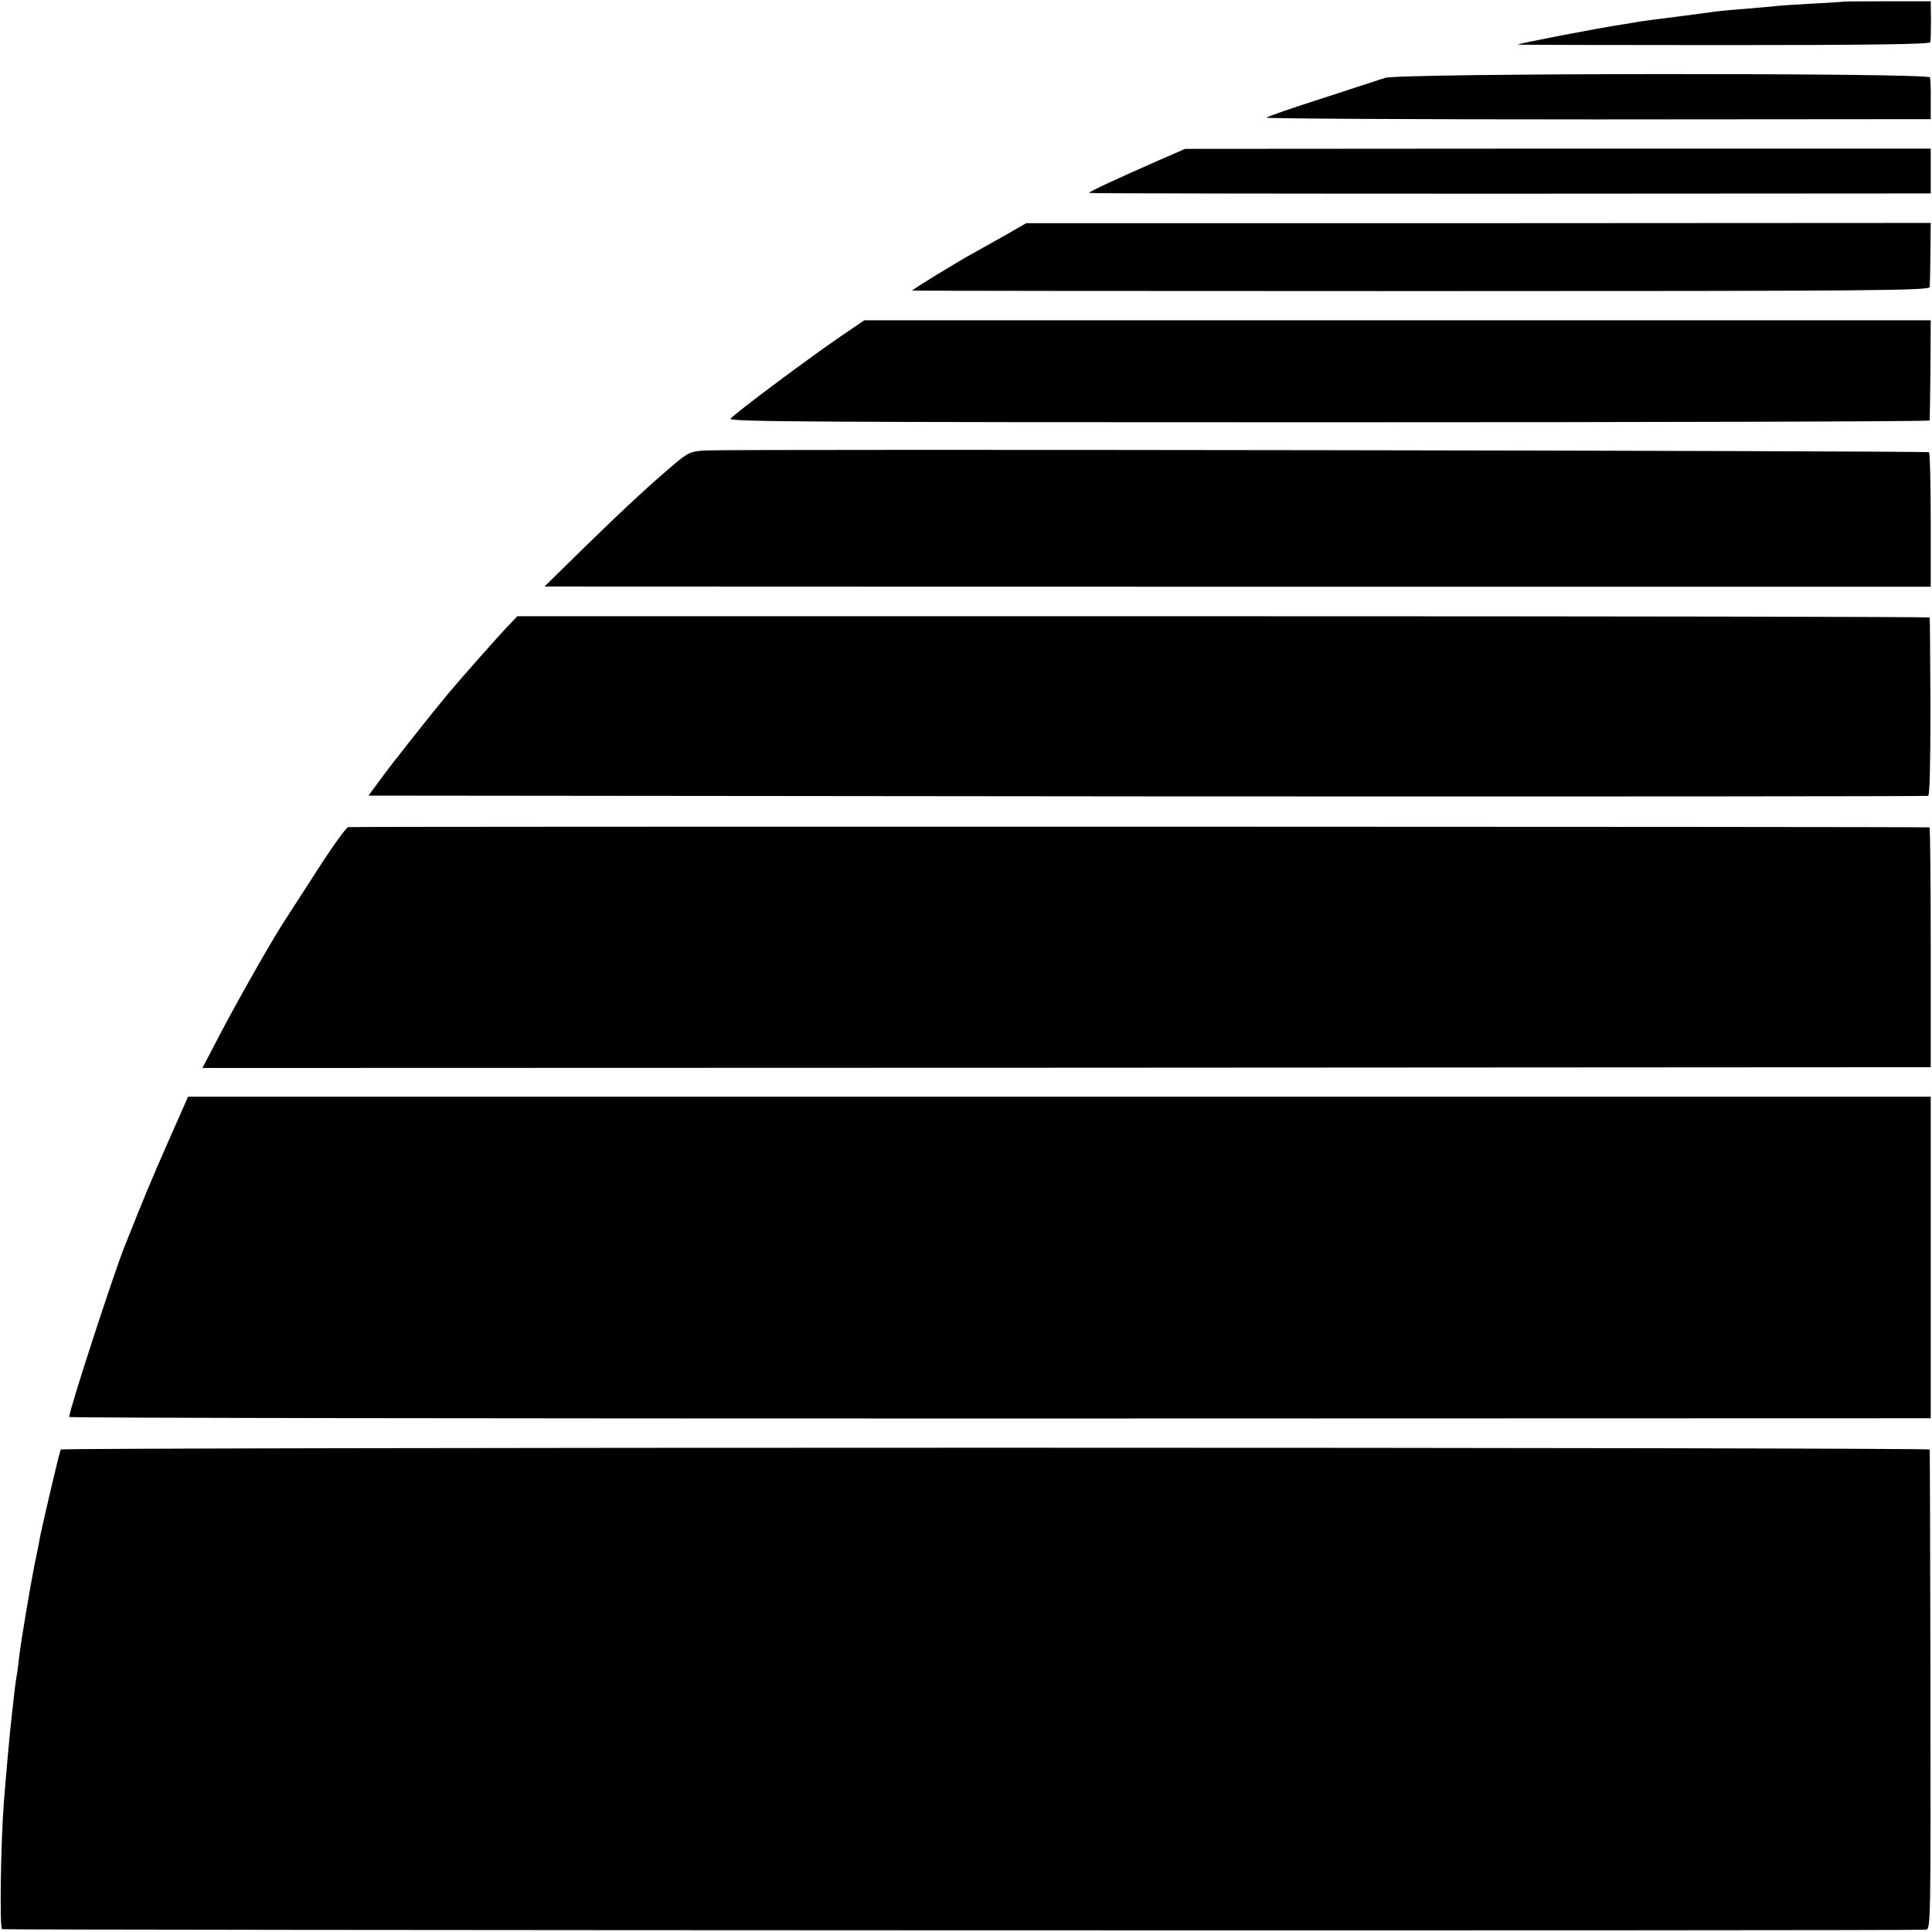
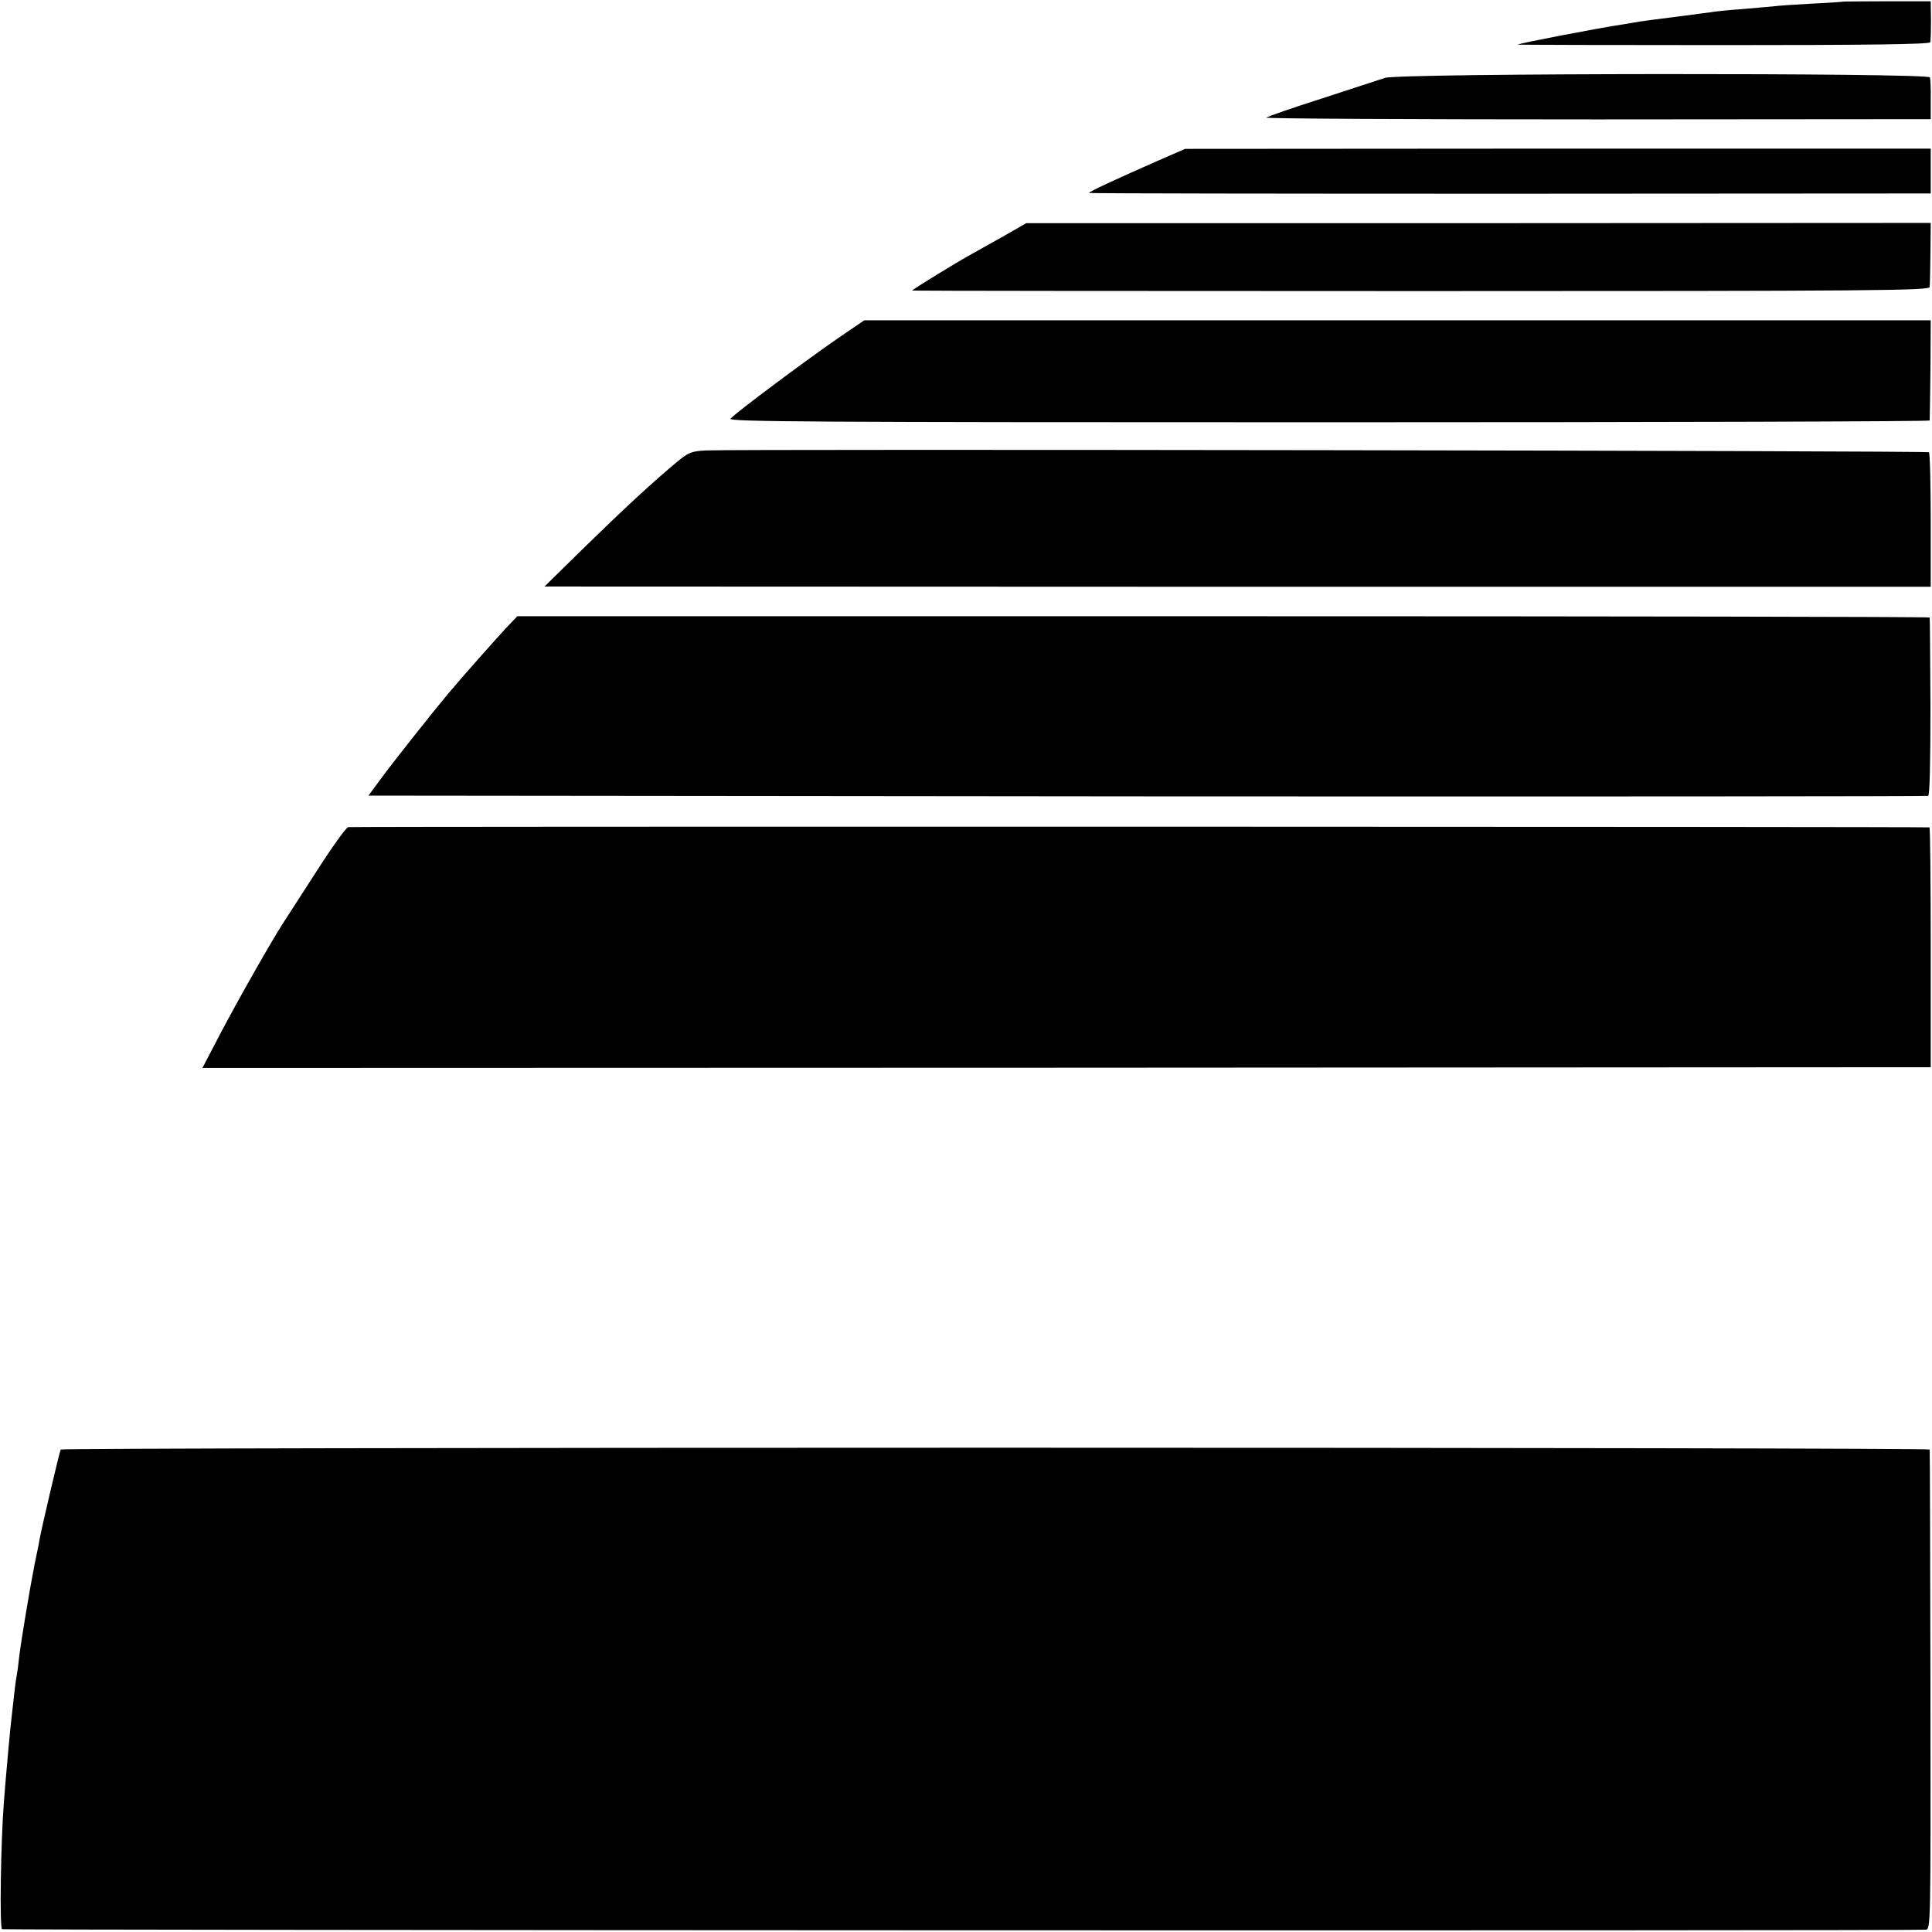
<svg xmlns="http://www.w3.org/2000/svg" version="1.0" width="754pt" height="754pt" viewBox="0 0 754 754" preserveAspectRatio="xMidYMid meet">
  <g transform="translate(0,754) scale(0.1,-0.1)" fill="#000000" stroke="none">
    <path d="M7197 7534 c-1 -1 -57 -5 -123 -8 -67 -4 -137 -8 -155 -11 -19 -2 -70 -6 -114 -10 -44 -3 -93 -8 -110 -10 -16 -3 -84 -11 -150 -20 -66 -8 -131 -17 -145 -19 -14 -3 -43 -7 -65 -11 -90 -13 -406 -74 -412 -79 -1 -1 360 -2 802 -2 552 0 805 3 808 11 2 5 3 44 3 85 l-1 75 -168 0 c-93 0 -169 -1 -170 -1z" />
    <path d="M5405 7236 c-22 -7 -132 -43 -245 -80 -113 -36 -211 -70 -218 -75 -7 -4 573 -7 1290 -7 l1303 1 0 75 c1 41 -1 81 -3 88 -6 18 -2070 17 -2127 -2z" />
    <path d="M4515 6911 c-159 -70 -265 -119 -265 -124 0 -2 739 -3 1643 -3 l1642 1 0 88 0 87 -1455 0 -1455 -1 -110 -48z" />
    <path d="M3925 6623 c-44 -25 -103 -58 -132 -74 -57 -31 -233 -139 -233 -143 0 -1 893 -2 1985 -2 1777 0 1985 2 1986 16 1 8 2 68 3 133 l1 117 -1765 -1 -1765 0 -80 -46z" />
    <path d="M3269 6219 c-122 -84 -401 -292 -418 -313 -10 -12 307 -14 2334 -14 1290 0 2345 3 2346 7 0 3 2 93 3 199 l1 192 -2081 0 -2081 0 -104 -71z" />
    <path d="M2754 5782 c-54 -3 -66 -7 -110 -43 -97 -81 -201 -177 -359 -331 l-160 -157 2705 -1 2705 0 0 259 c0 143 -3 262 -7 266 -6 6 -4649 13 -4774 7z" />
-     <path d="M1976 5090 c-38 -41 -162 -180 -226 -256 -53 -63 -219 -272 -264 -334 l-48 -65 3038 -3 c1672 -1 3044 0 3049 2 6 2 9 126 9 347 -1 189 -2 346 -3 349 -1 3 -1241 5 -2756 5 l-2756 0 -43 -45z" />
+     <path d="M1976 5090 c-38 -41 -162 -180 -226 -256 -53 -63 -219 -272 -264 -334 l-48 -65 3038 -3 c1672 -1 3044 0 3049 2 6 2 9 126 9 347 -1 189 -2 346 -3 349 -1 3 -1241 5 -2756 5 l-2756 0 -43 -45" />
    <path d="M1359 4312 c-8 -1 -64 -79 -124 -173 -61 -94 -120 -186 -133 -206 -43 -67 -169 -288 -241 -425 l-71 -136 3372 1 3373 2 0 468 c0 257 -2 468 -5 468 -11 3 -6157 4 -6171 1z" />
-     <path d="M658 3088 c-73 -166 -92 -212 -172 -413 -47 -119 -216 -639 -216 -665 0 -4 1635 -6 3633 -6 l3632 1 0 628 0 627 -3401 0 -3400 0 -76 -172z" />
    <path d="M237 1883 c-5 -9 -76 -312 -83 -353 -2 -14 -11 -56 -19 -95 -19 -97 -53 -300 -60 -360 -3 -27 -7 -61 -10 -75 -4 -23 -8 -53 -19 -155 -6 -45 -24 -249 -31 -340 -12 -156 -17 -488 -7 -494 8 -4 7412 -7 7507 -2 20 1 20 7 19 934 -1 512 -2 935 -3 940 0 4 -1641 7 -3645 7 -2005 0 -3647 -3 -3649 -7z" />
  </g>
</svg>